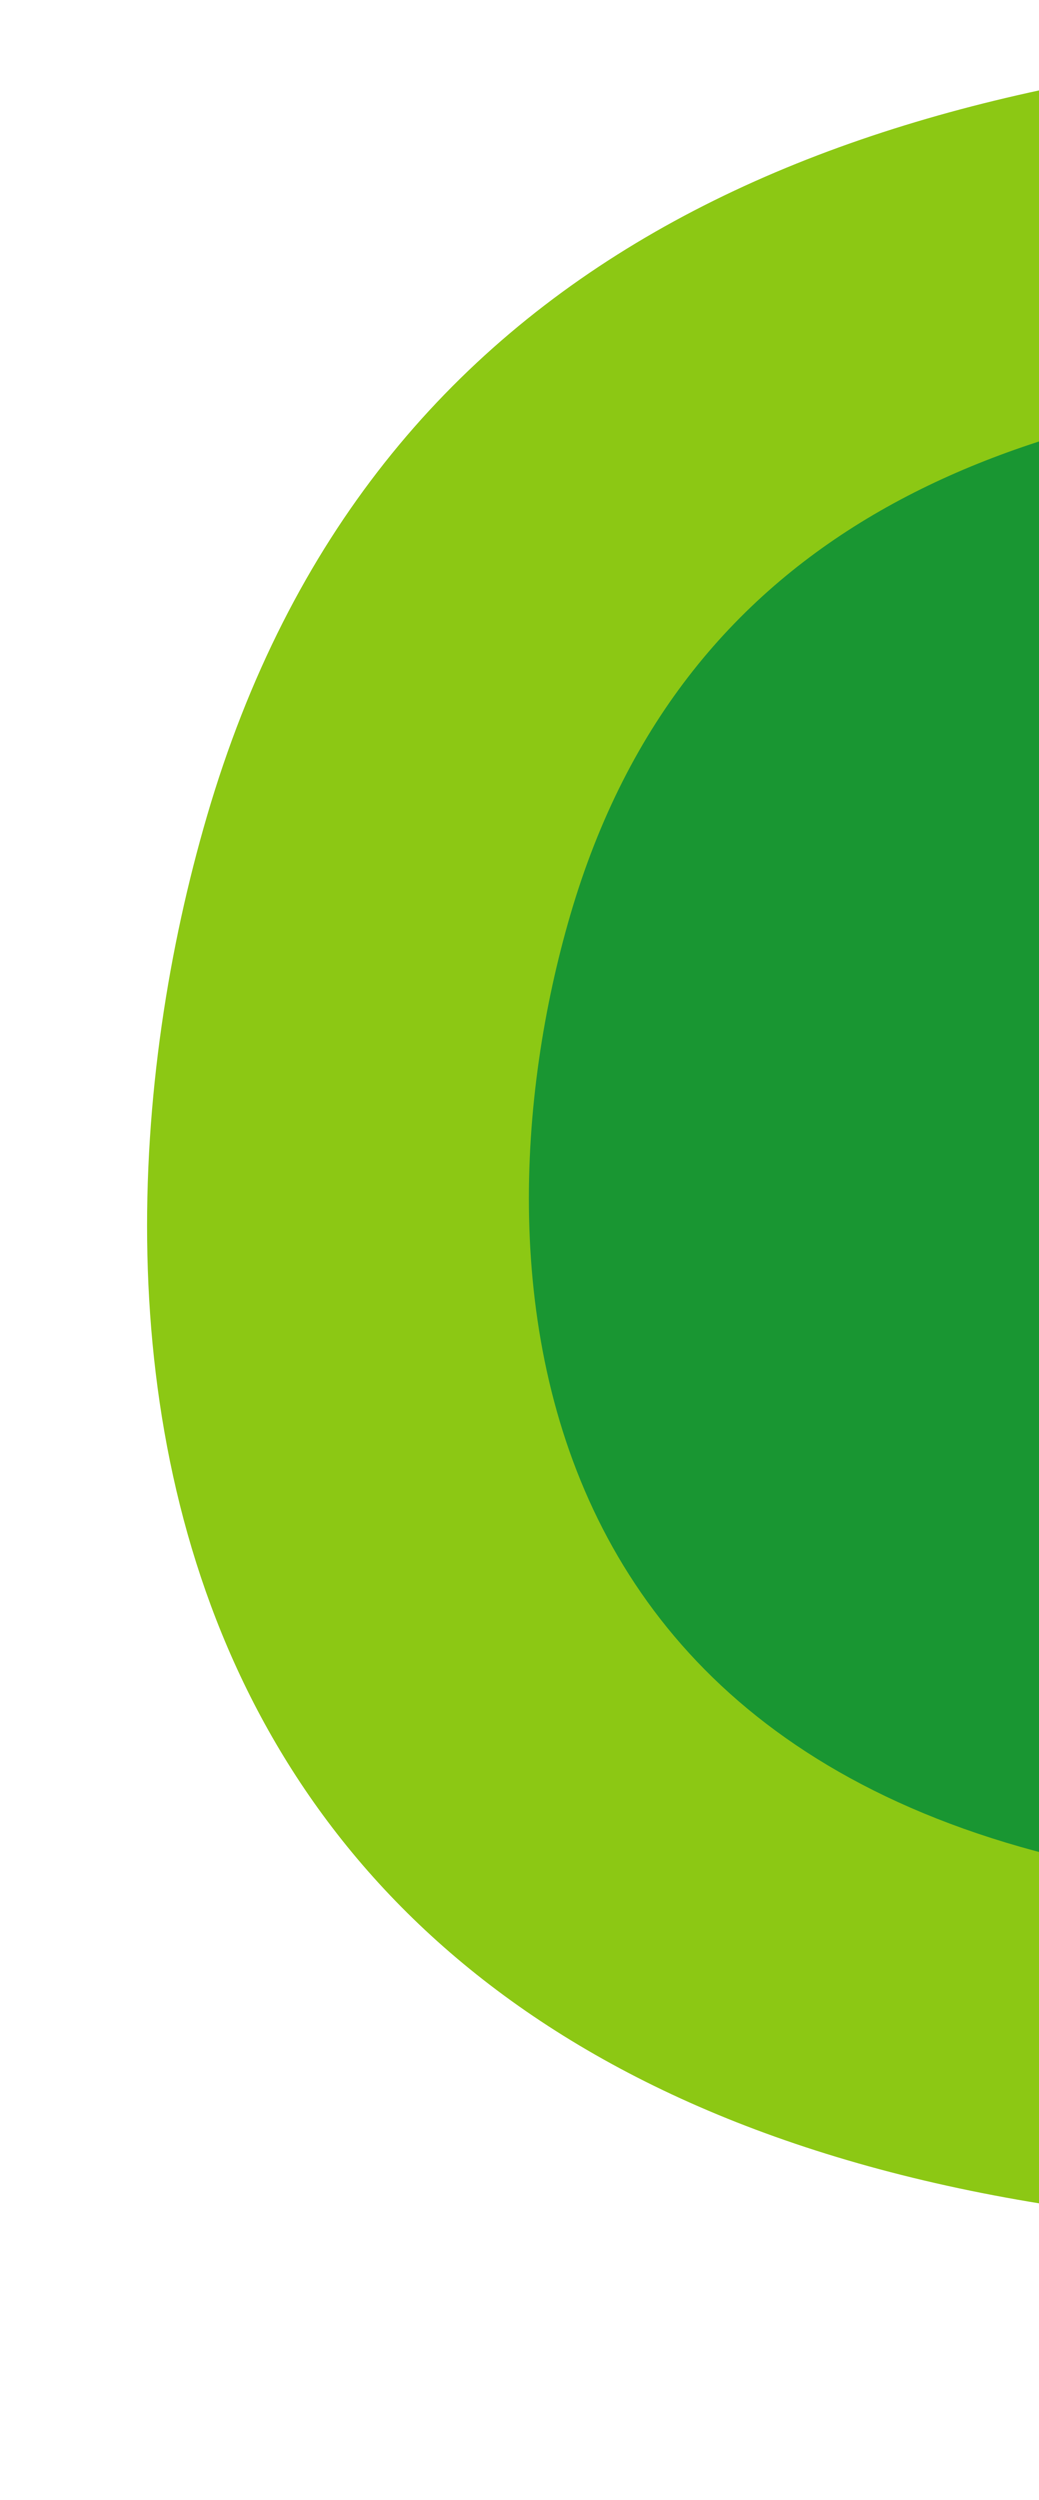
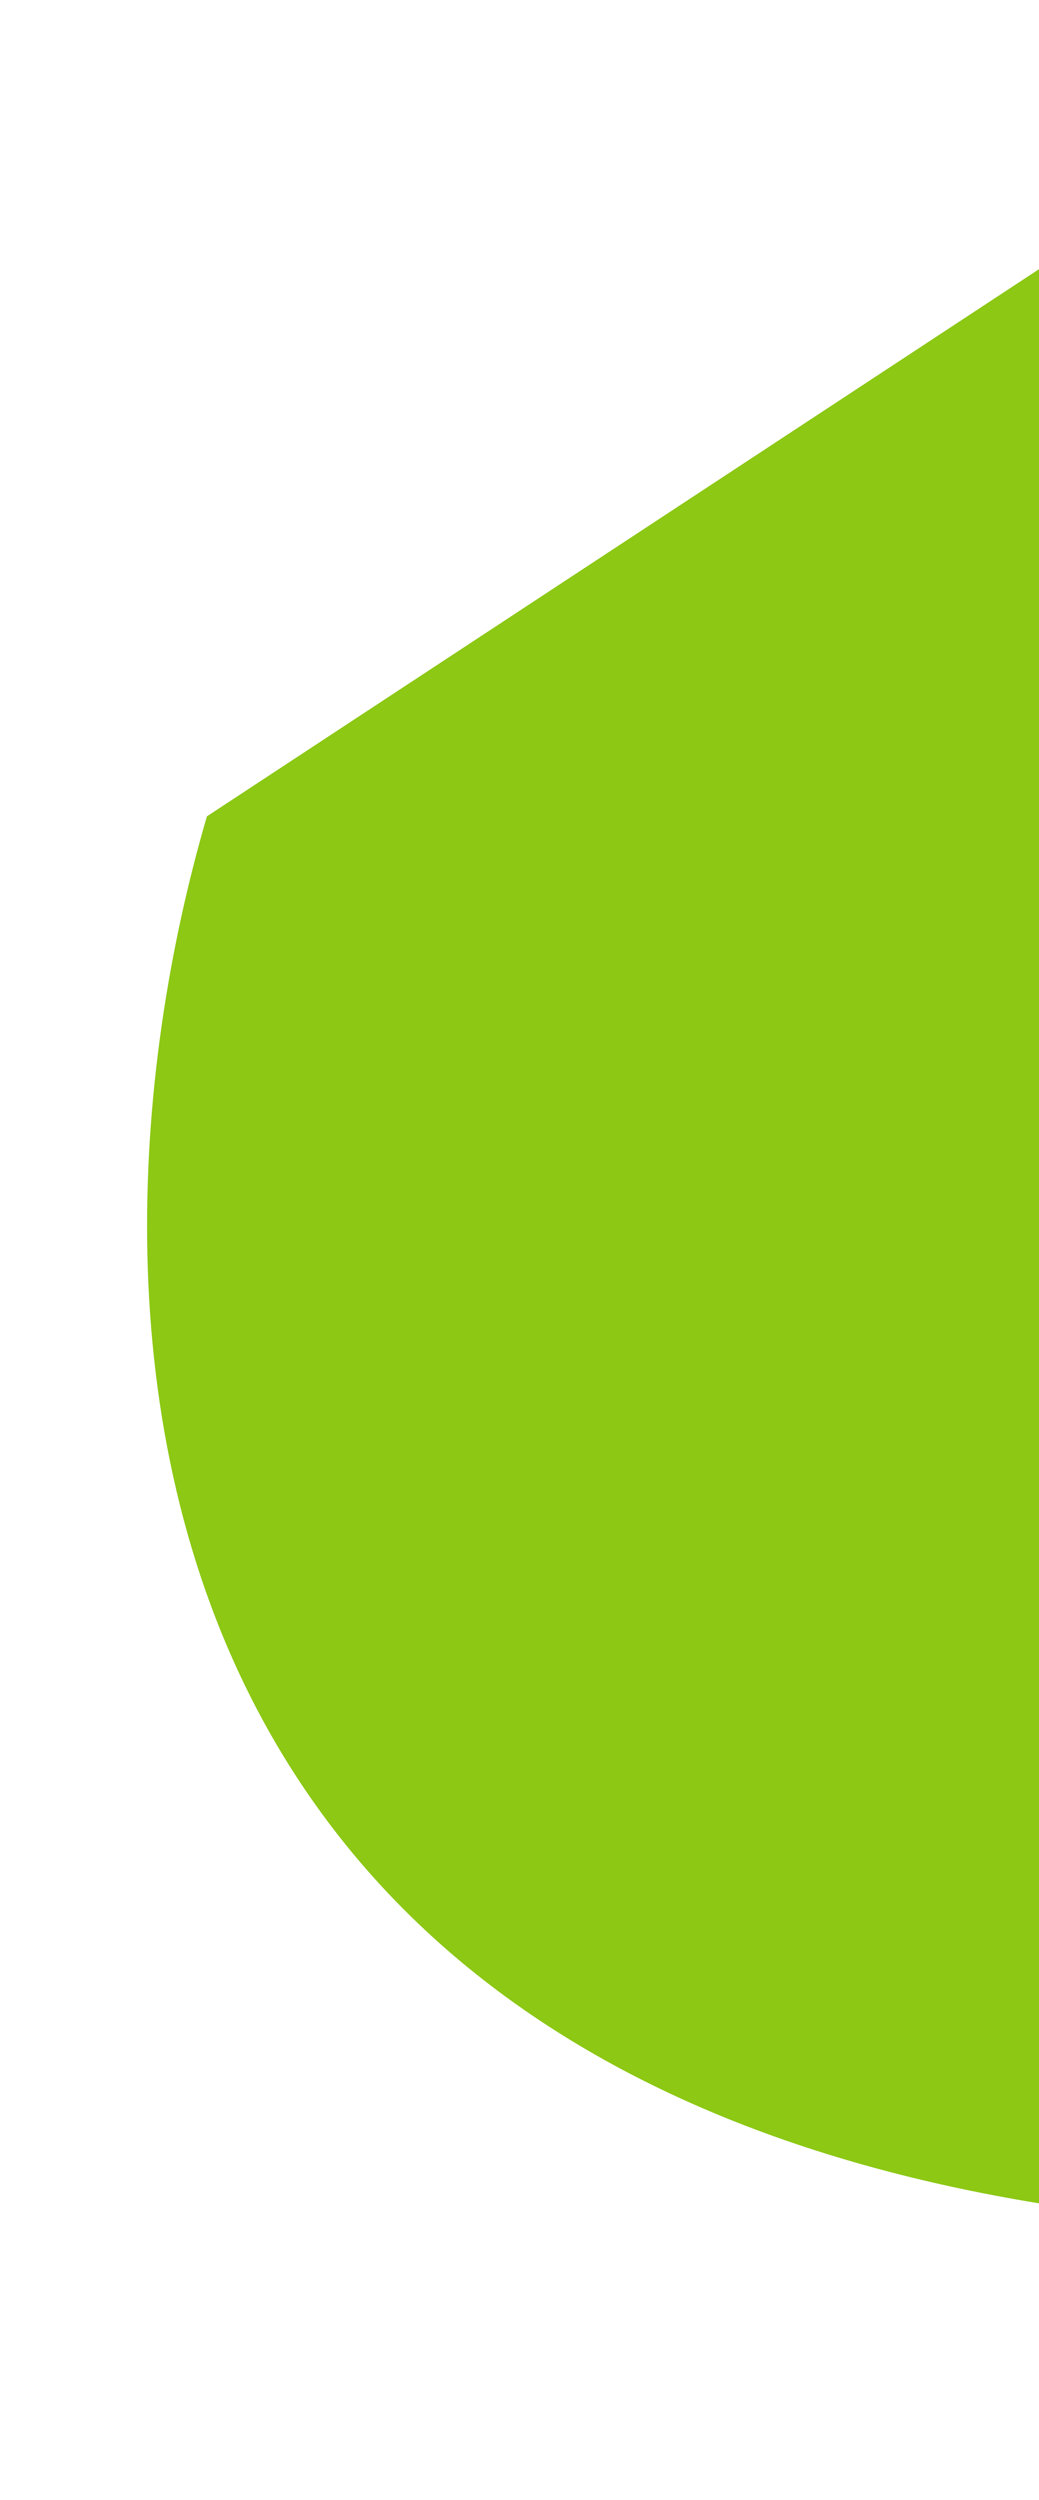
<svg xmlns="http://www.w3.org/2000/svg" id="_レイヤー_2" viewBox="0 0 88.53 212.88">
  <defs>
    <clipPath id="clippath">
      <rect width="88.53" height="212.88" style="fill:none; stroke-width:0px;" />
    </clipPath>
  </defs>
  <g id="haikei">
    <g style="clip-path:url(#clippath);">
-       <path d="M117.49,3.89c45.34-2.79,84.79,26.07,99.23,60.04,16.8,39.53,9.39,126.2-97.5,126.04-110.32-.17-114.46-76.43-101.59-120.45C31.66,21.5,72.15,6.69,117.49,3.89Z" style="fill:#8cc814; stroke-width:0px;" />
-       <path d="M117.67,32.54c31.37-1.93,58.66,18.04,68.65,41.53,11.62,27.35,6.5,87.31-67.45,87.19-76.32-.12-79.18-52.87-70.28-83.33,9.71-33.22,37.72-43.47,69.09-45.4Z" style="fill:#199632; stroke-width:0px;" />
+       <path d="M117.49,3.89c45.34-2.79,84.79,26.07,99.23,60.04,16.8,39.53,9.39,126.2-97.5,126.04-110.32-.17-114.46-76.43-101.59-120.45Z" style="fill:#8cc814; stroke-width:0px;" />
    </g>
  </g>
</svg>